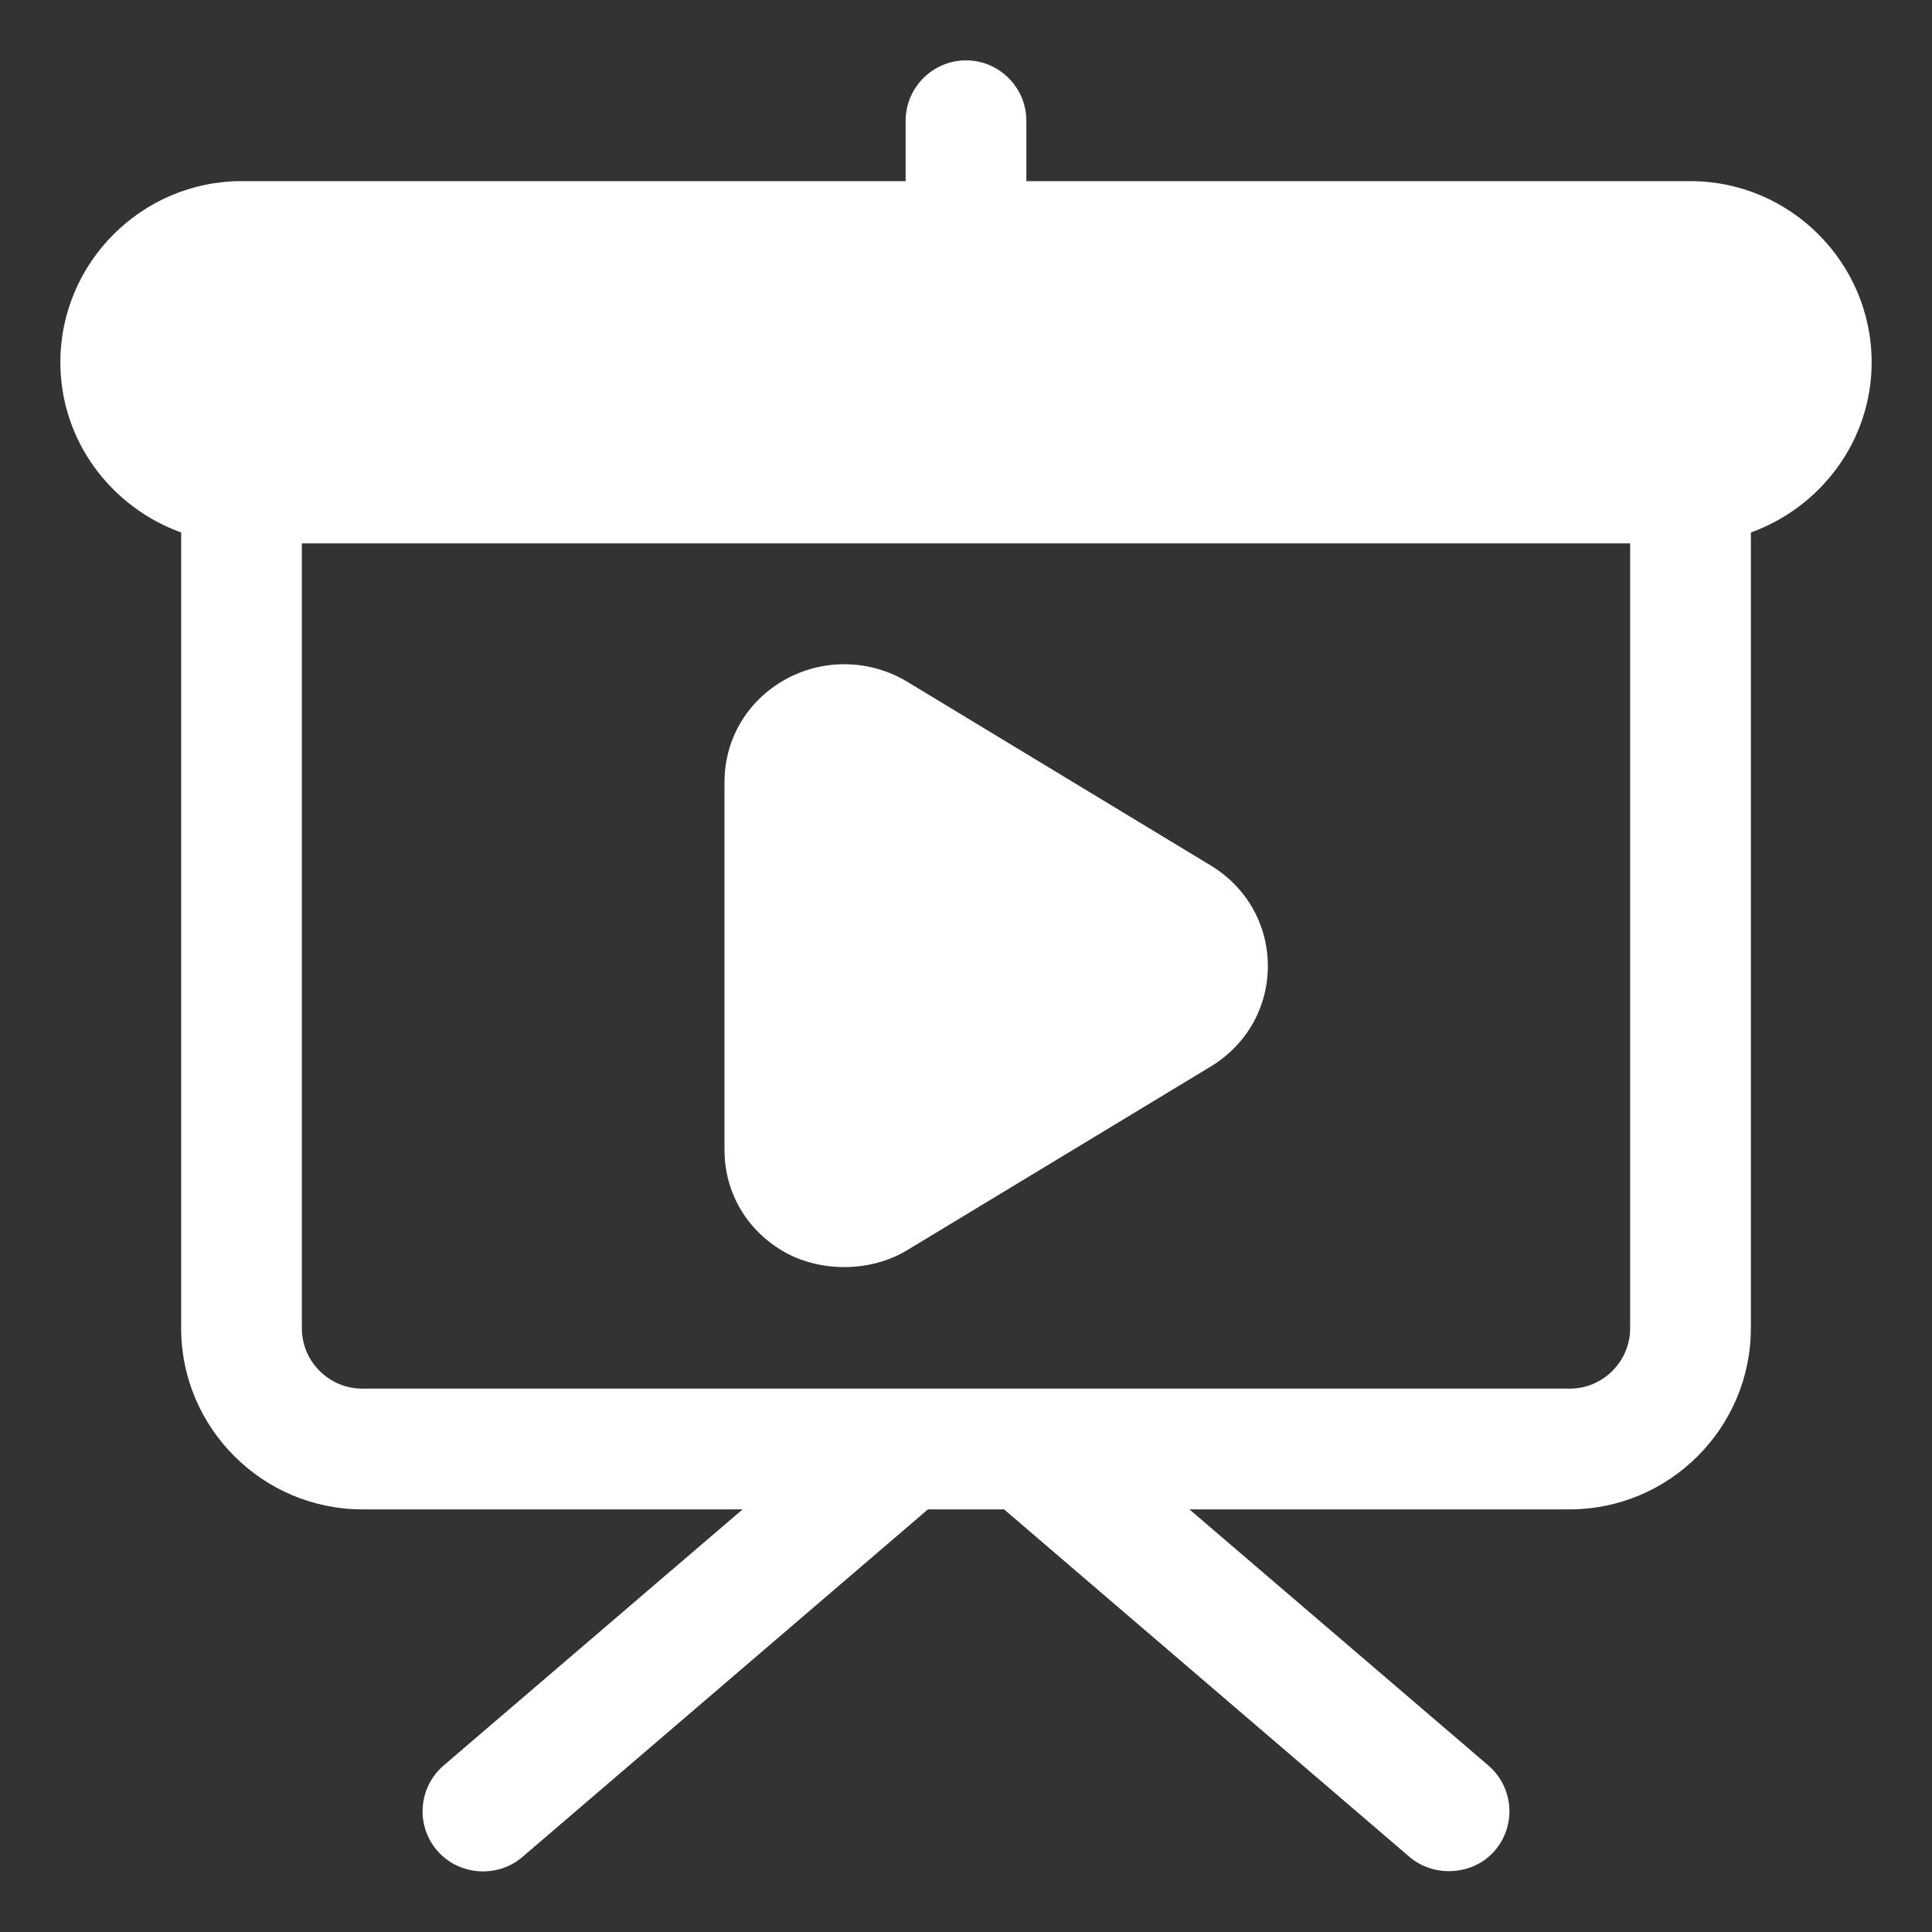
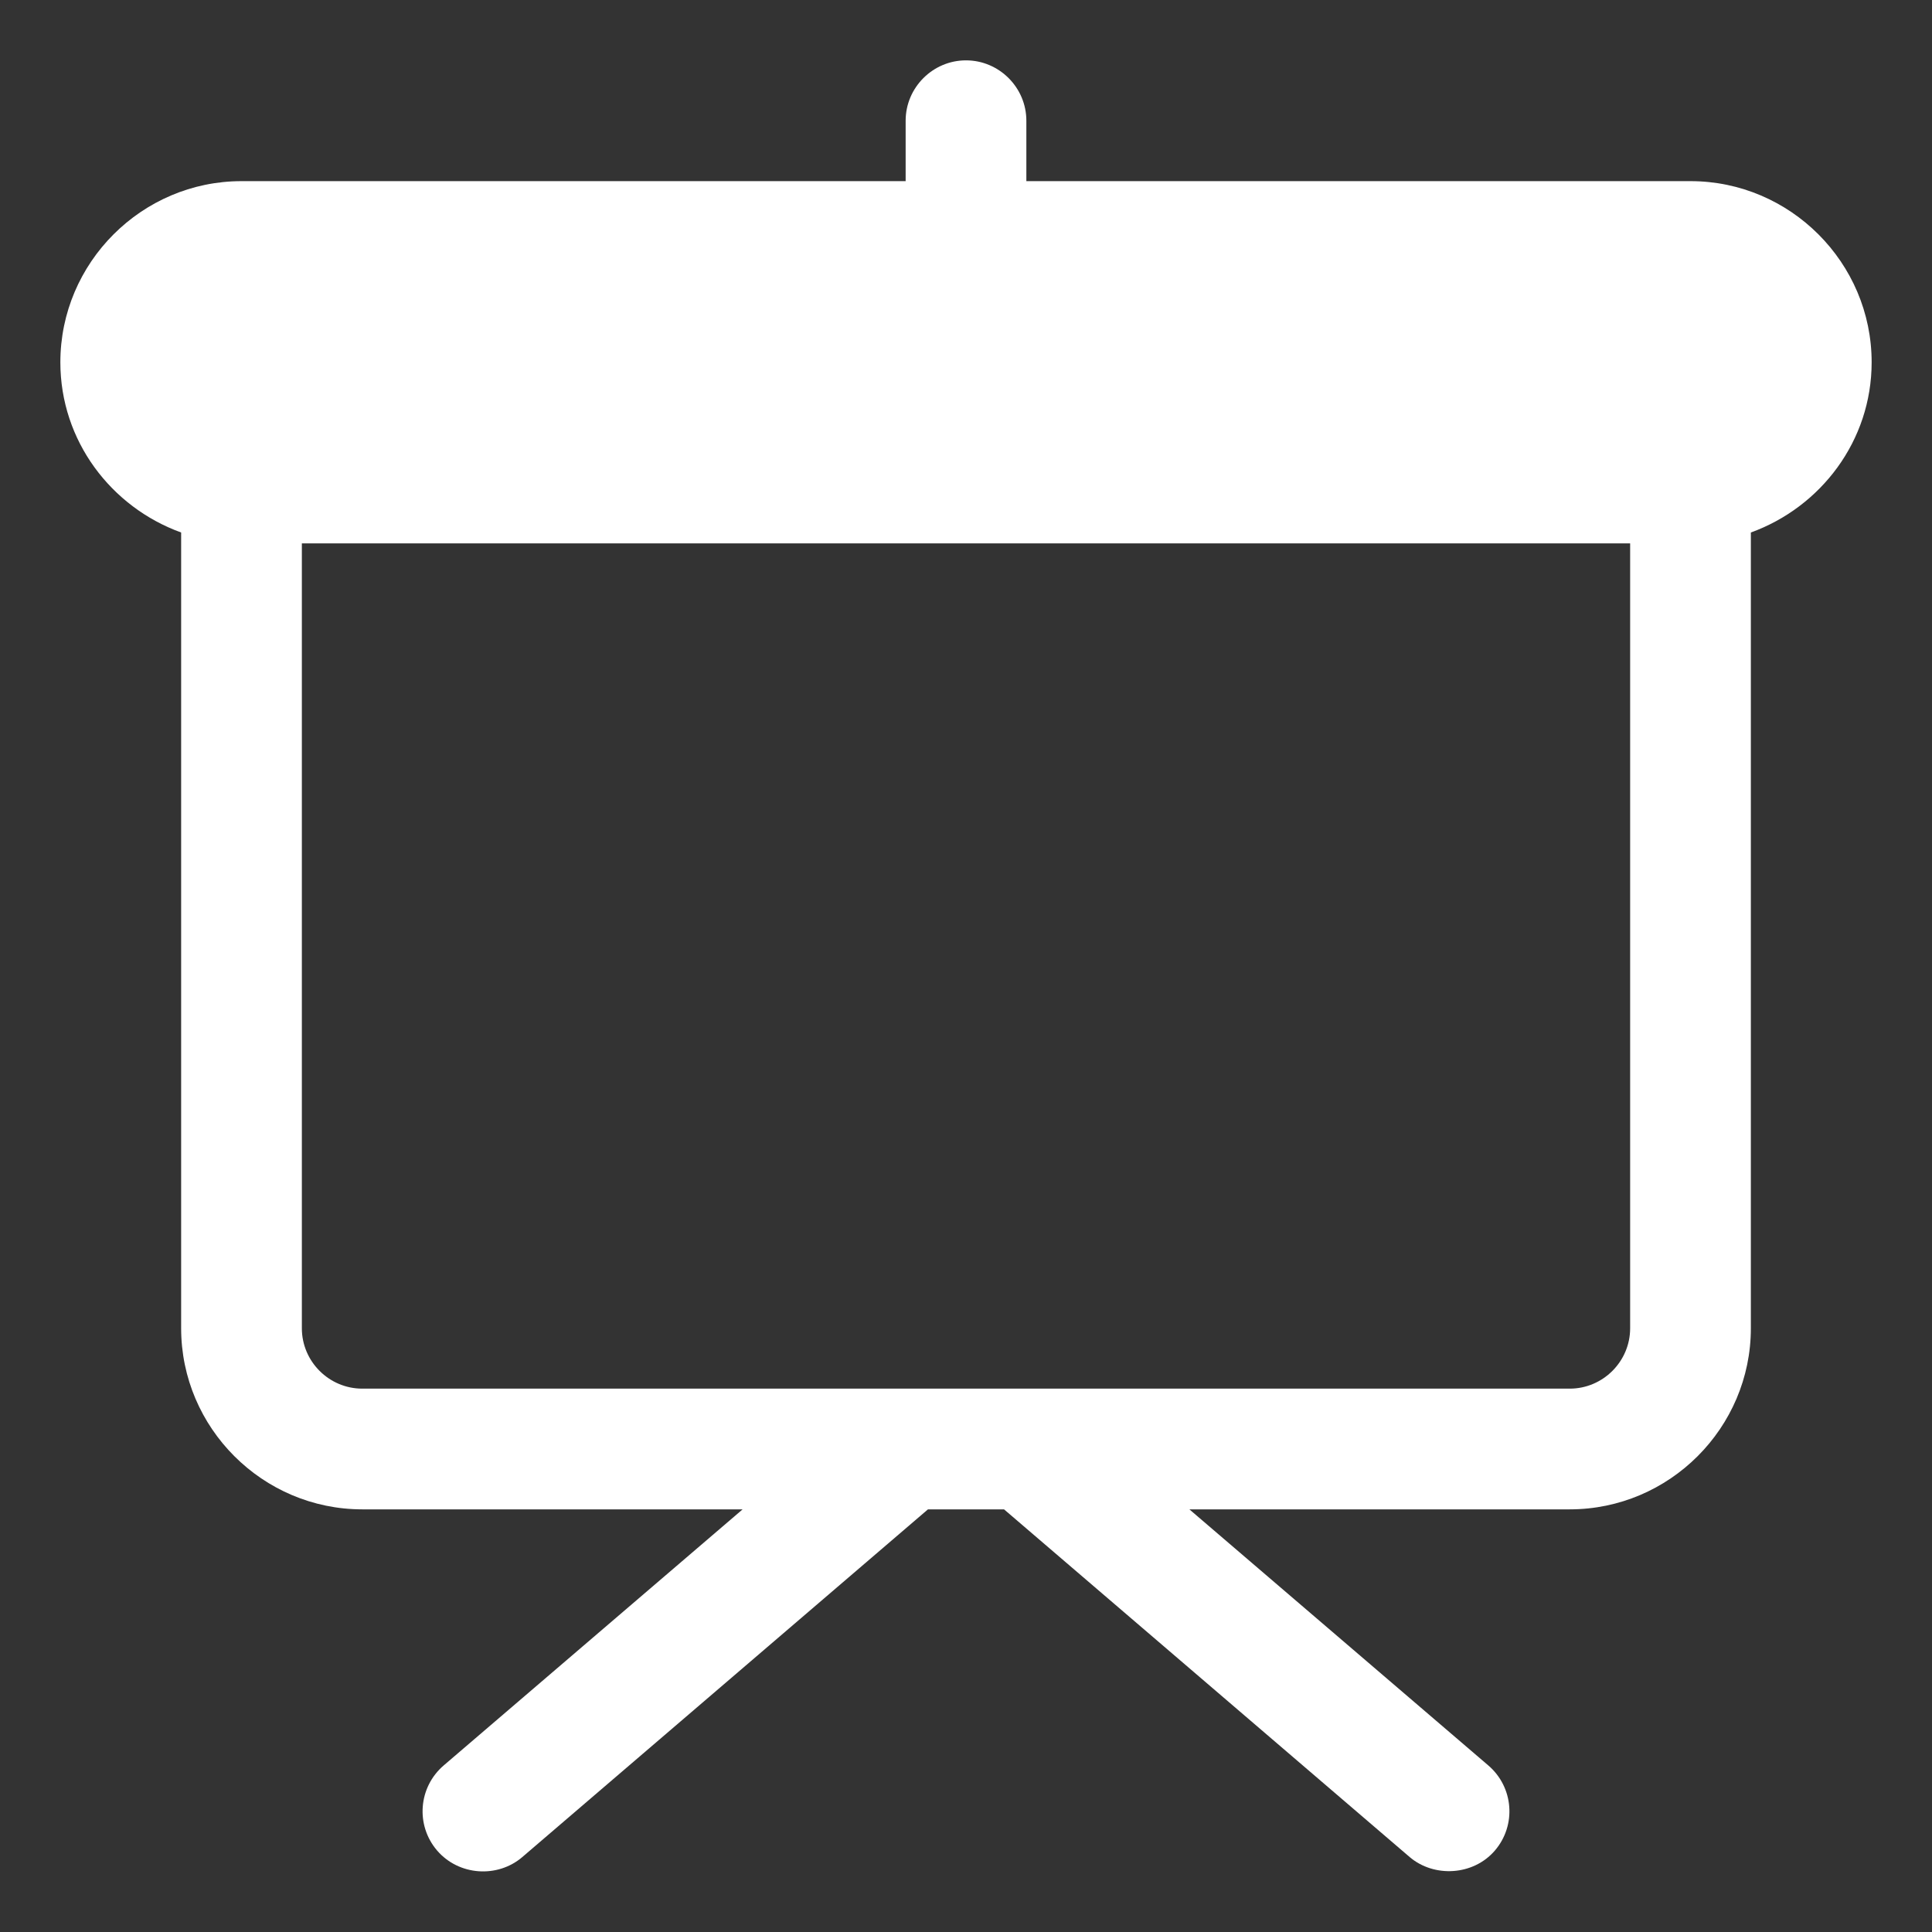
<svg xmlns="http://www.w3.org/2000/svg" width="29" height="29" viewBox="0 0 29 29" fill="none">
  <rect x="0" y="0" width="29" height="29" fill="#333333" stroke="none" />
  <g clip-path="url(#clip0_6417_4912)">
    <path d="M25.375 2.719H15.406V1.812C15.406 1.314 14.998 0.906 14.5 0.906C14.002 0.906 13.594 1.314 13.594 1.812V2.719H3.625C2.13 2.719 0.906 3.942 0.906 5.438C0.906 6.616 1.667 7.612 2.719 7.993V19.938C2.719 21.433 3.942 22.656 5.438 22.656H11.147L6.661 26.499C6.28 26.825 6.235 27.396 6.561 27.777C6.888 28.157 7.468 28.193 7.839 27.876L13.929 22.656H15.071L21.161 27.876C21.523 28.184 22.113 28.157 22.439 27.777C22.765 27.396 22.72 26.825 22.339 26.499L17.853 22.656H23.562C25.058 22.656 26.281 21.433 26.281 19.938V7.993C27.332 7.612 28.094 6.616 28.094 5.438C28.094 3.942 26.87 2.719 25.375 2.719ZM24.469 19.938C24.469 20.436 24.061 20.844 23.562 20.844H5.438C4.939 20.844 4.531 20.436 4.531 19.938V8.156H24.469V19.938Z" fill="white" />
-     <path d="M11.779 18.795C12.318 19.099 13.069 19.098 13.615 18.767L18.175 16.008C18.711 15.683 19.031 15.12 19.031 14.5C19.031 13.88 18.711 13.317 18.175 12.992L13.616 10.232C13.054 9.894 12.35 9.882 11.779 10.204C11.213 10.523 10.875 11.098 10.875 11.74V17.26C10.875 17.903 11.213 18.476 11.779 18.795Z" fill="white" />
  </g>
  <defs>
    <clipPath id="clip0_6417_4912">
      <rect width="29" height="29" fill="white" />
    </clipPath>
  </defs>
</svg>